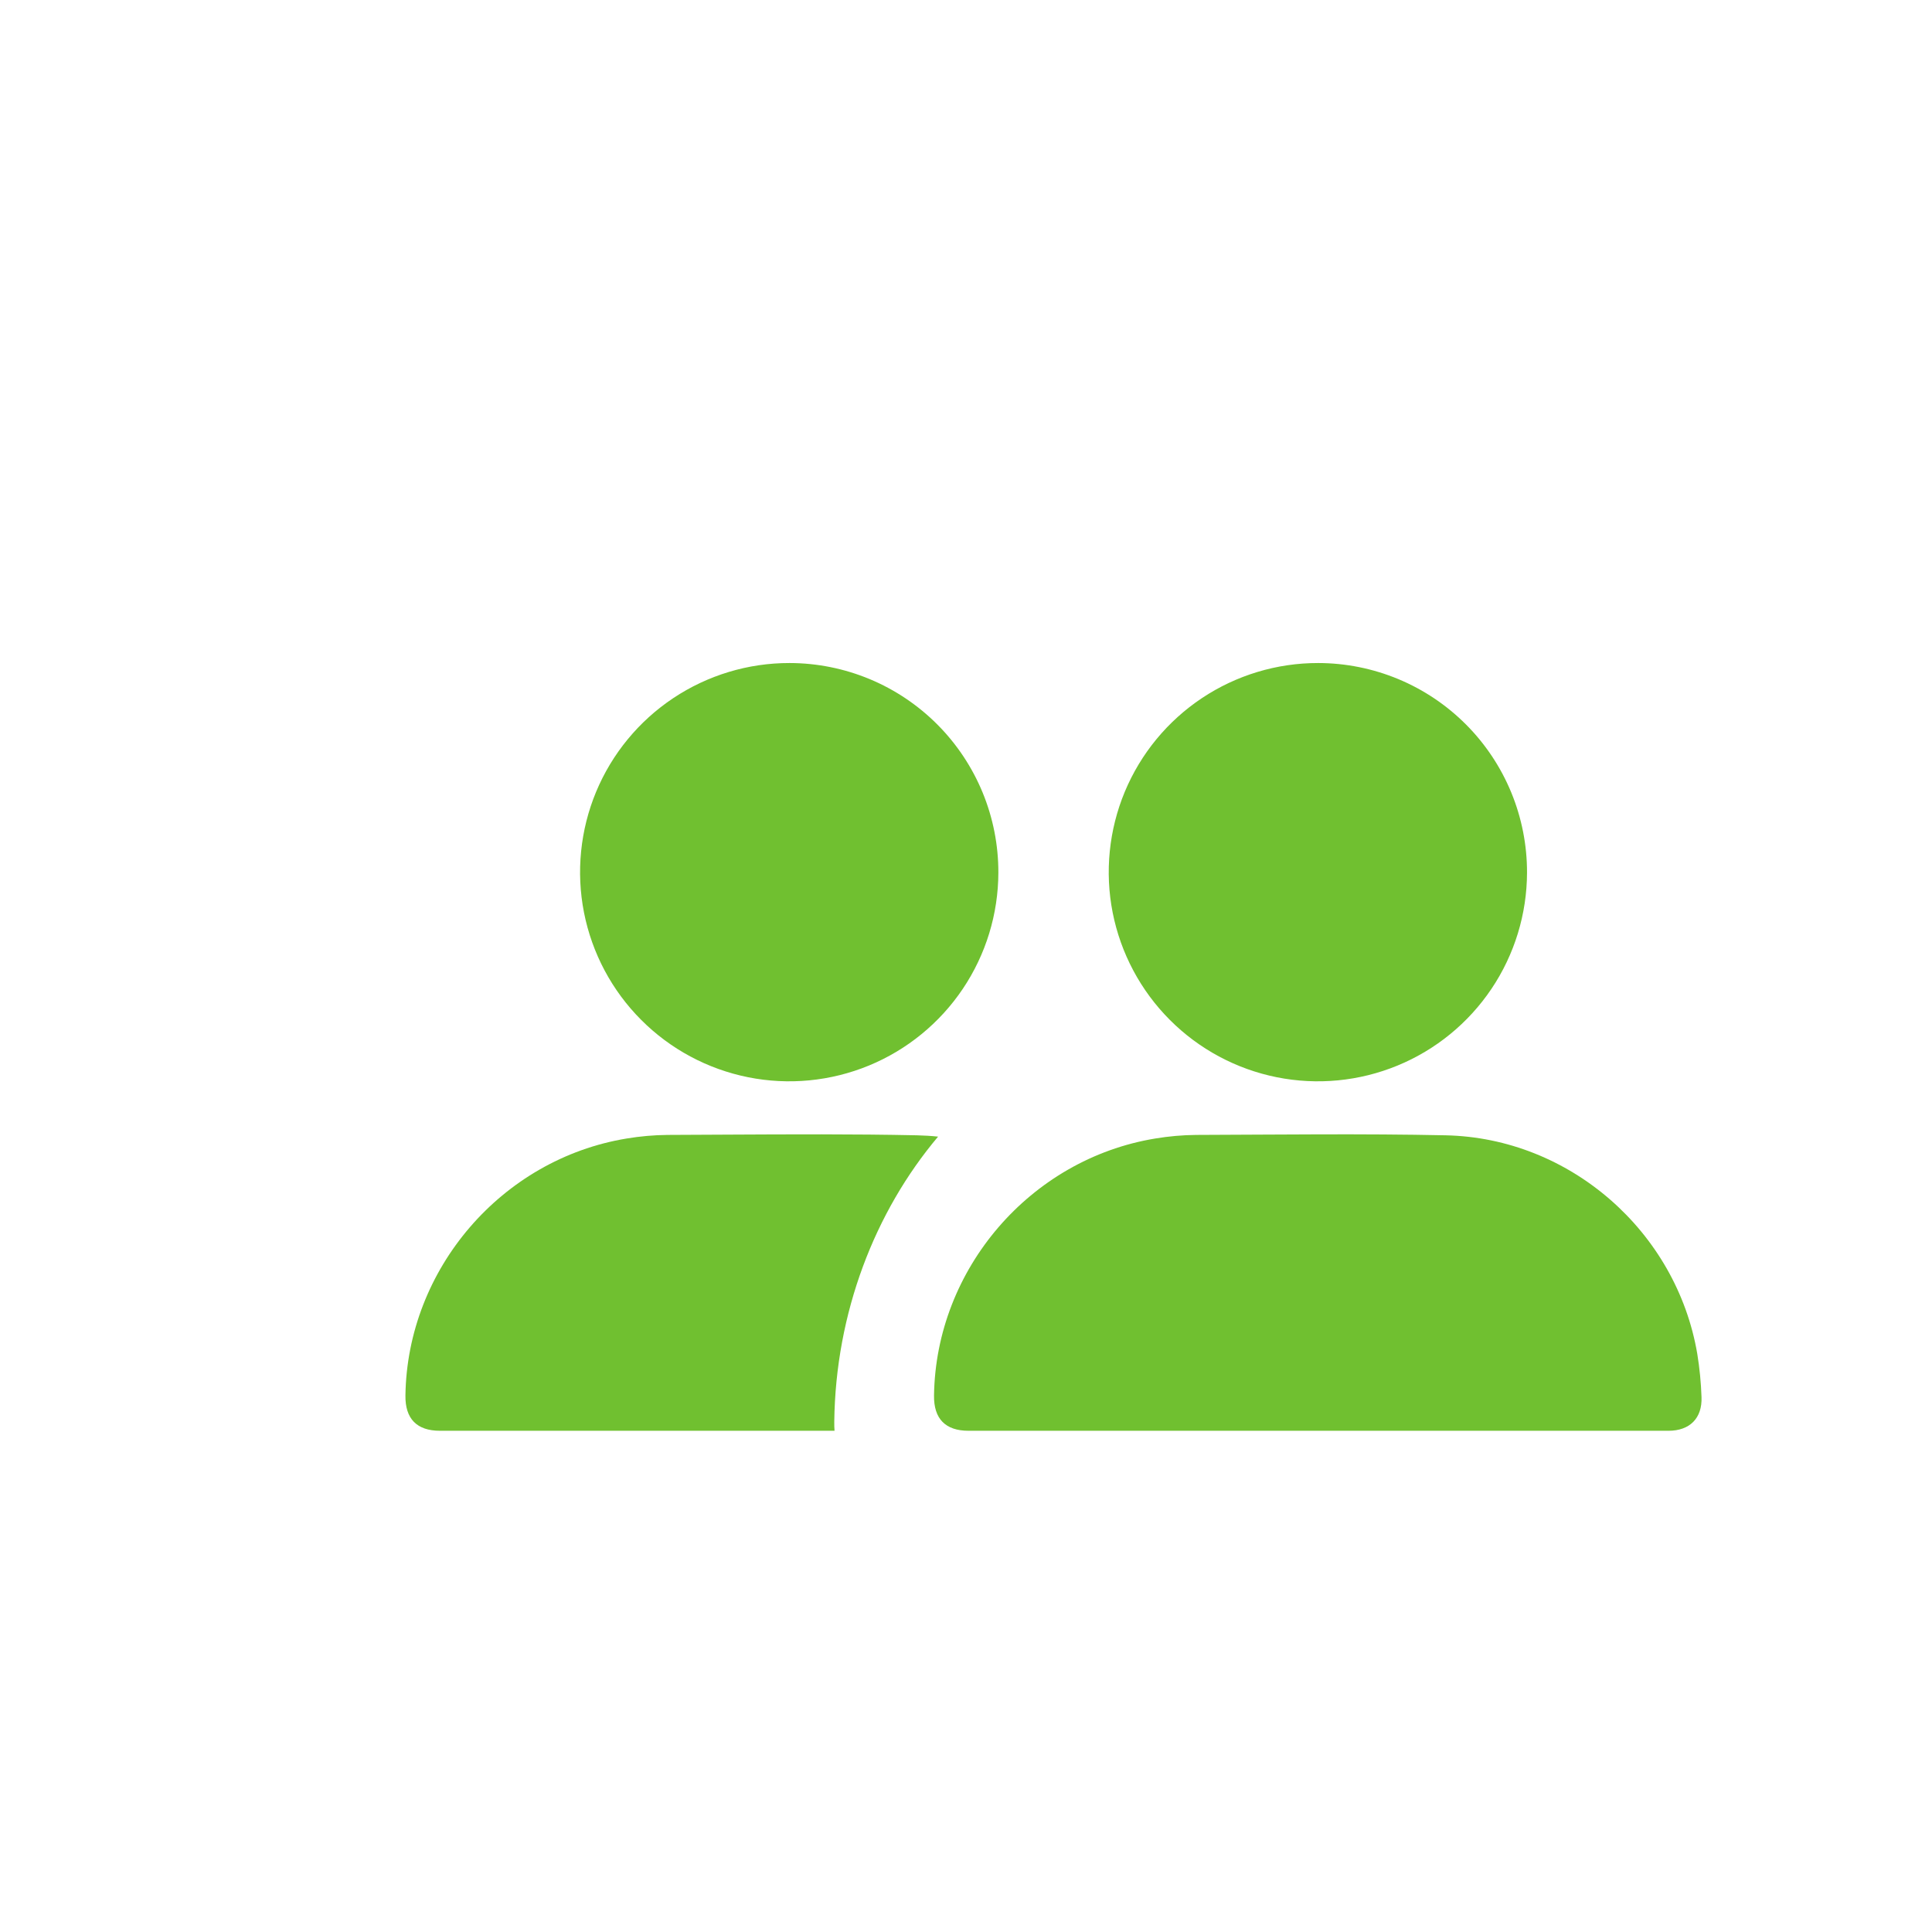
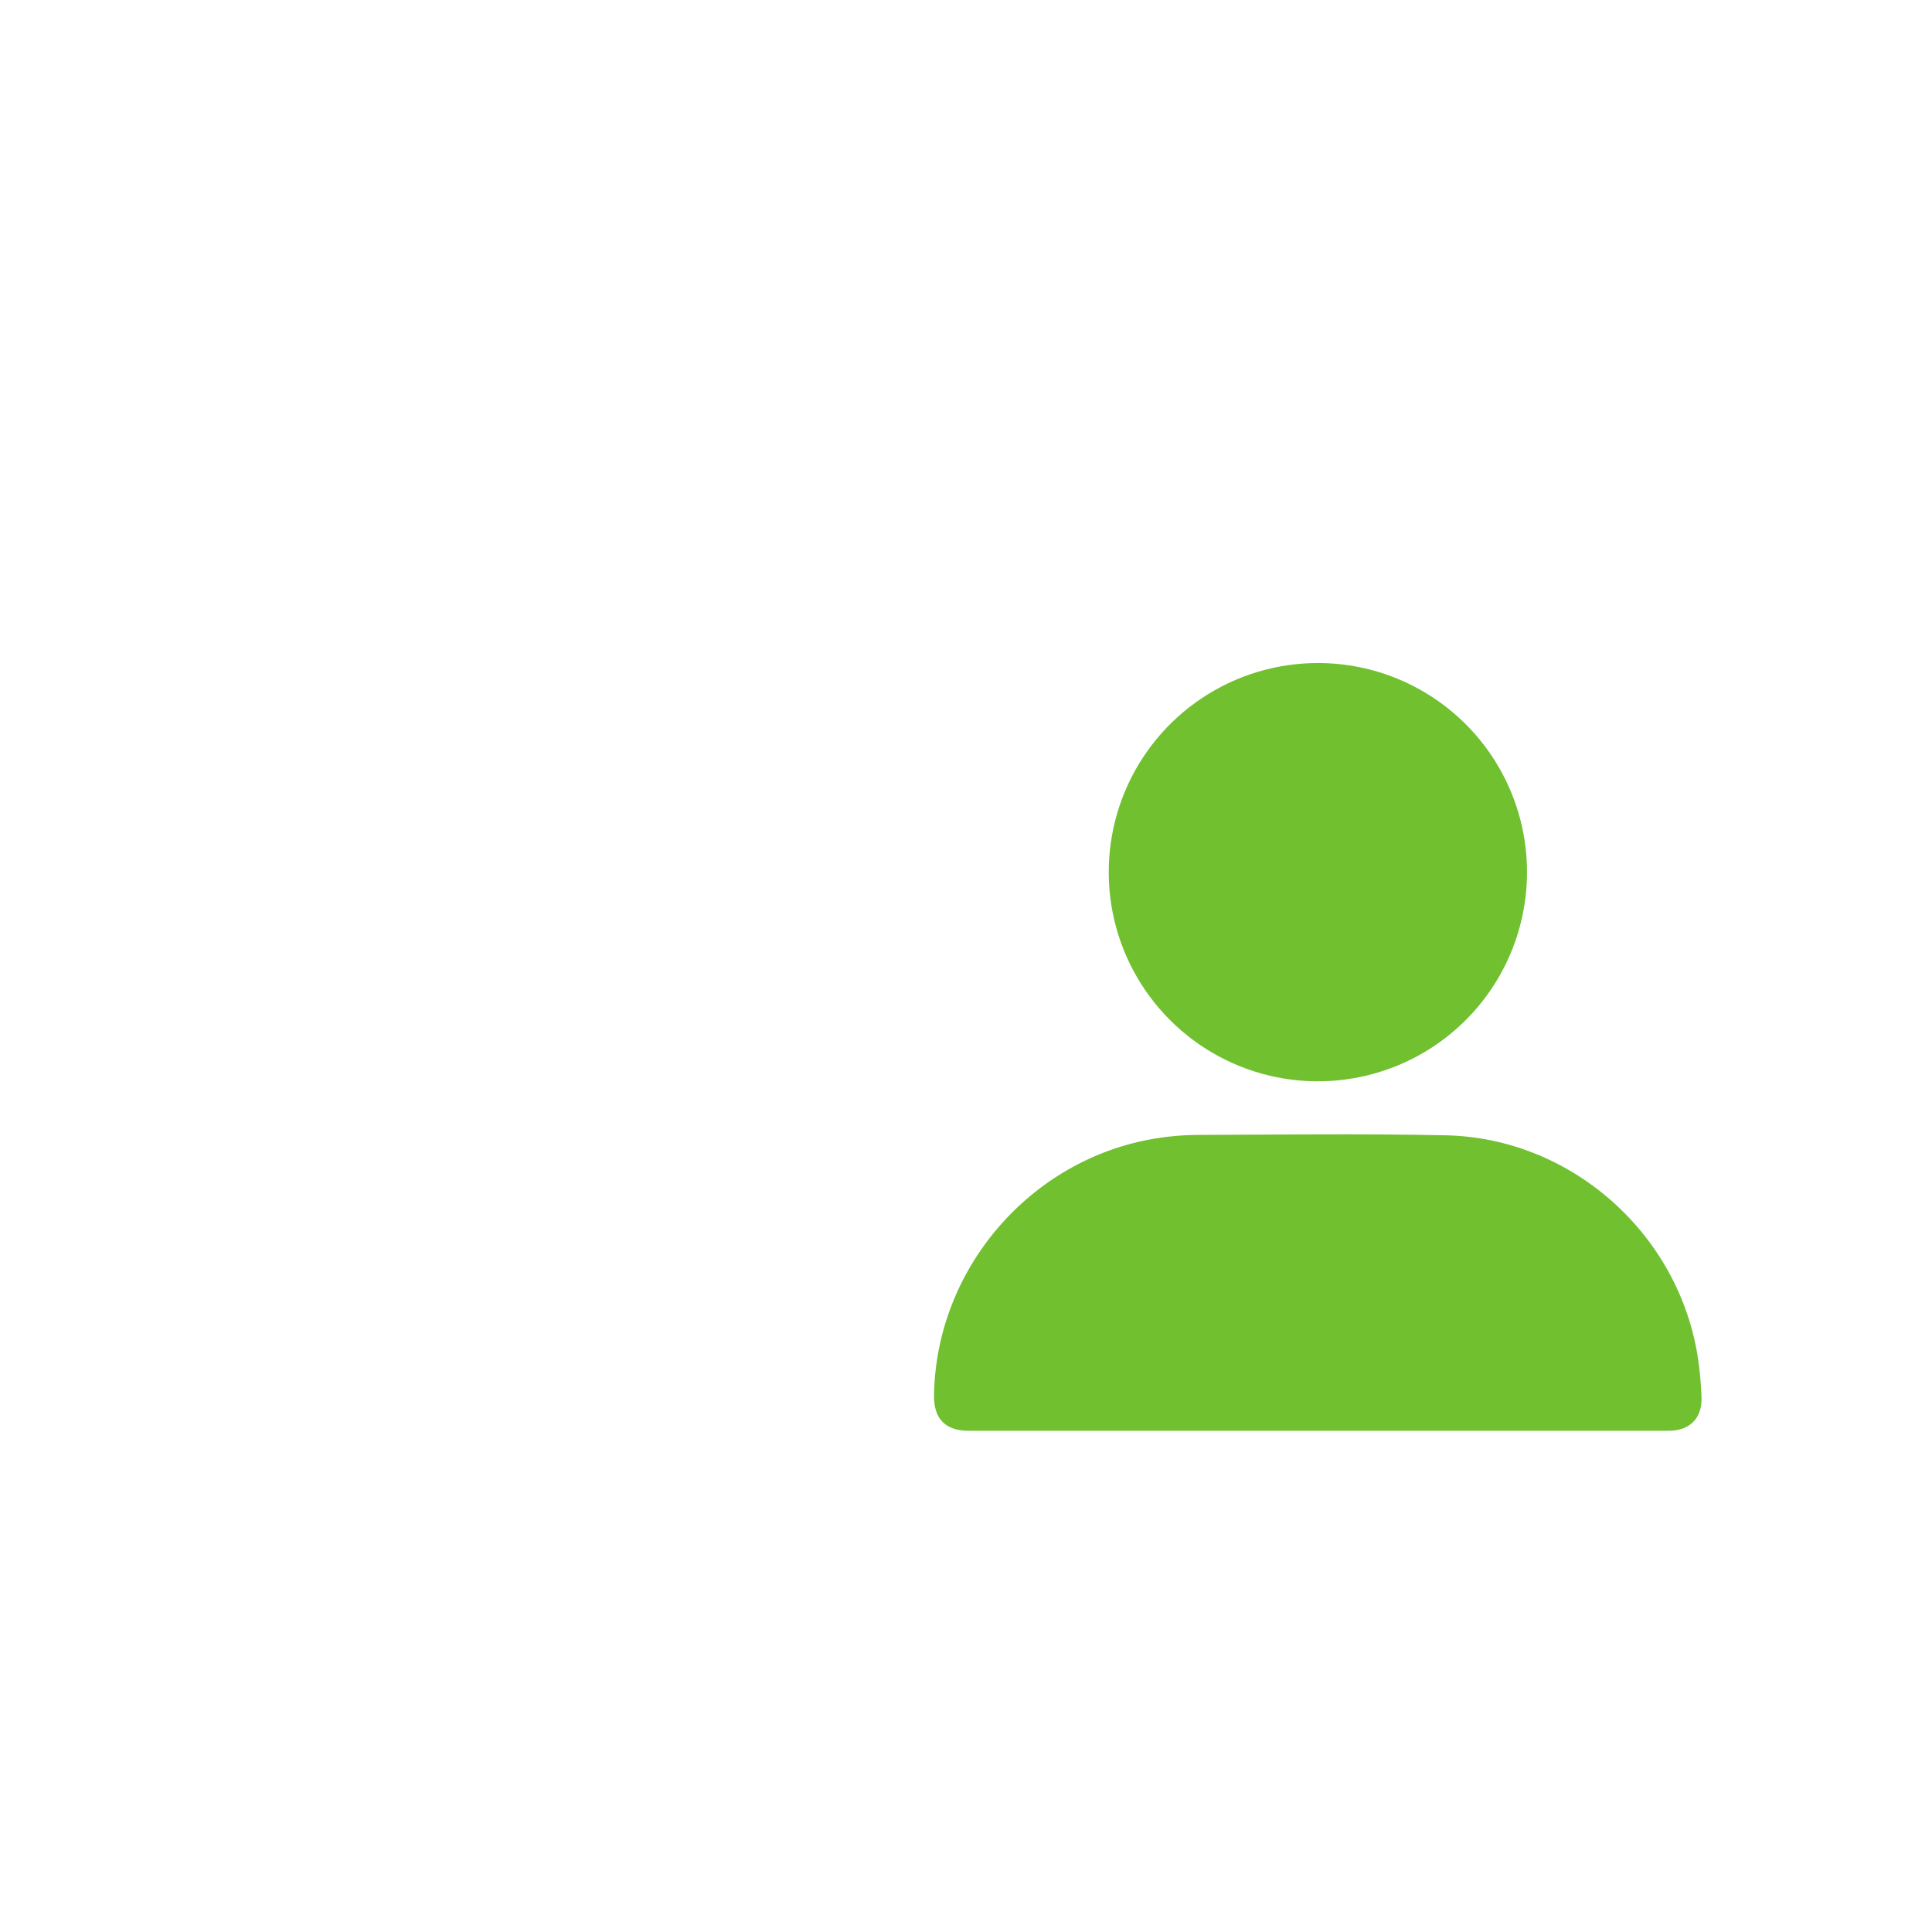
<svg xmlns="http://www.w3.org/2000/svg" width="60" height="60" viewBox="0 0 60 60" fill="none">
  <circle cx="30" cy="30" r="30" fill="white" />
  <g filter="url(#filter0_di_739_9881)">
-     <path d="M28.414 24.509C28.411 25.794 28.028 27.048 27.312 28.115C26.596 29.181 25.58 30.012 24.393 30.501C23.205 30.99 21.899 31.116 20.64 30.863C19.38 30.61 18.224 29.989 17.318 29.079C16.411 28.169 15.795 27.011 15.546 25.751C15.298 24.491 15.429 23.185 15.922 21.999C16.416 20.813 17.25 19.801 18.319 19.089C19.389 18.377 20.645 17.998 21.929 18C22.783 18.001 23.627 18.171 24.415 18.498C25.203 18.826 25.918 19.306 26.521 19.911C27.123 20.515 27.6 21.233 27.925 22.021C28.25 22.811 28.416 23.656 28.414 24.509Z" fill="#70C030" />
-     <path fill-rule="evenodd" clip-rule="evenodd" d="M23.326 41.843C23.319 41.752 23.317 41.658 23.318 41.56C23.359 38.18 24.576 35.04 26.542 32.708C26.326 32.685 26.108 32.672 25.889 32.667C23.917 32.625 21.944 32.636 19.97 32.646C19.36 32.65 18.75 32.653 18.139 32.655C17.713 32.659 17.288 32.697 16.867 32.767C12.988 33.406 10.055 36.82 10 40.747C9.99 41.47 10.353 41.843 11.072 41.843H21.895H23.326Z" fill="#70C030" />
    <path d="M38.311 41.843H27.488C26.769 41.843 26.406 41.47 26.416 40.747C26.471 36.82 29.404 33.406 33.283 32.767C33.703 32.697 34.129 32.659 34.555 32.655C37.139 32.647 39.723 32.612 42.305 32.667C46.161 32.748 49.476 35.654 50.12 39.457C50.192 39.901 50.236 40.349 50.251 40.797C50.277 41.454 49.884 41.843 49.227 41.843H38.311Z" fill="#70C030" />
    <path d="M44.832 24.509C44.829 25.794 44.446 27.048 43.73 28.115C43.014 29.181 41.998 30.012 40.81 30.501C39.623 30.99 38.317 31.116 37.057 30.863C35.798 30.61 34.642 29.989 33.736 29.079C32.829 28.169 32.213 27.011 31.964 25.751C31.716 24.491 31.847 23.185 32.34 21.999C32.834 20.813 33.668 19.801 34.737 19.089C35.806 18.377 37.063 17.998 38.347 18C39.2 18.001 40.045 18.171 40.833 18.498C41.621 18.826 42.336 19.306 42.939 19.911C43.541 20.515 44.018 21.233 44.343 22.021C44.668 22.811 44.834 23.656 44.832 24.509Z" fill="#70C030" />
  </g>
  <defs>
    <filter id="filter0_di_739_9881" x="6.407" y="14.407" width="51.43" height="35.021" filterUnits="userSpaceOnUse" color-interpolation-filters="sRGB">
      <feFlood flood-opacity="0" result="BackgroundImageFix" />
      <feColorMatrix in="SourceAlpha" type="matrix" values="0 0 0 0 0 0 0 0 0 0 0 0 0 0 0 0 0 0 127 0" result="hardAlpha" />
      <feOffset dx="1.996" dy="1.996" />
      <feGaussianBlur stdDeviation="2.795" />
      <feColorMatrix type="matrix" values="0 0 0 0 0.502 0 0 0 0 0.831 0 0 0 0 0.294 0 0 0 0.58 0" />
      <feBlend mode="normal" in2="BackgroundImageFix" result="effect1_dropShadow_739_9881" />
      <feBlend mode="normal" in="SourceGraphic" in2="effect1_dropShadow_739_9881" result="shape" />
      <feColorMatrix in="SourceAlpha" type="matrix" values="0 0 0 0 0 0 0 0 0 0 0 0 0 0 0 0 0 0 127 0" result="hardAlpha" />
      <feOffset dx="0.595" dy="0.595" />
      <feGaussianBlur stdDeviation="0.713" />
      <feComposite in2="hardAlpha" operator="arithmetic" k2="-1" k3="1" />
      <feColorMatrix type="matrix" values="0 0 0 0 1 0 0 0 0 1 0 0 0 0 1 0 0 0 0.5 0" />
      <feBlend mode="normal" in2="shape" result="effect2_innerShadow_739_9881" />
    </filter>
  </defs>
</svg>